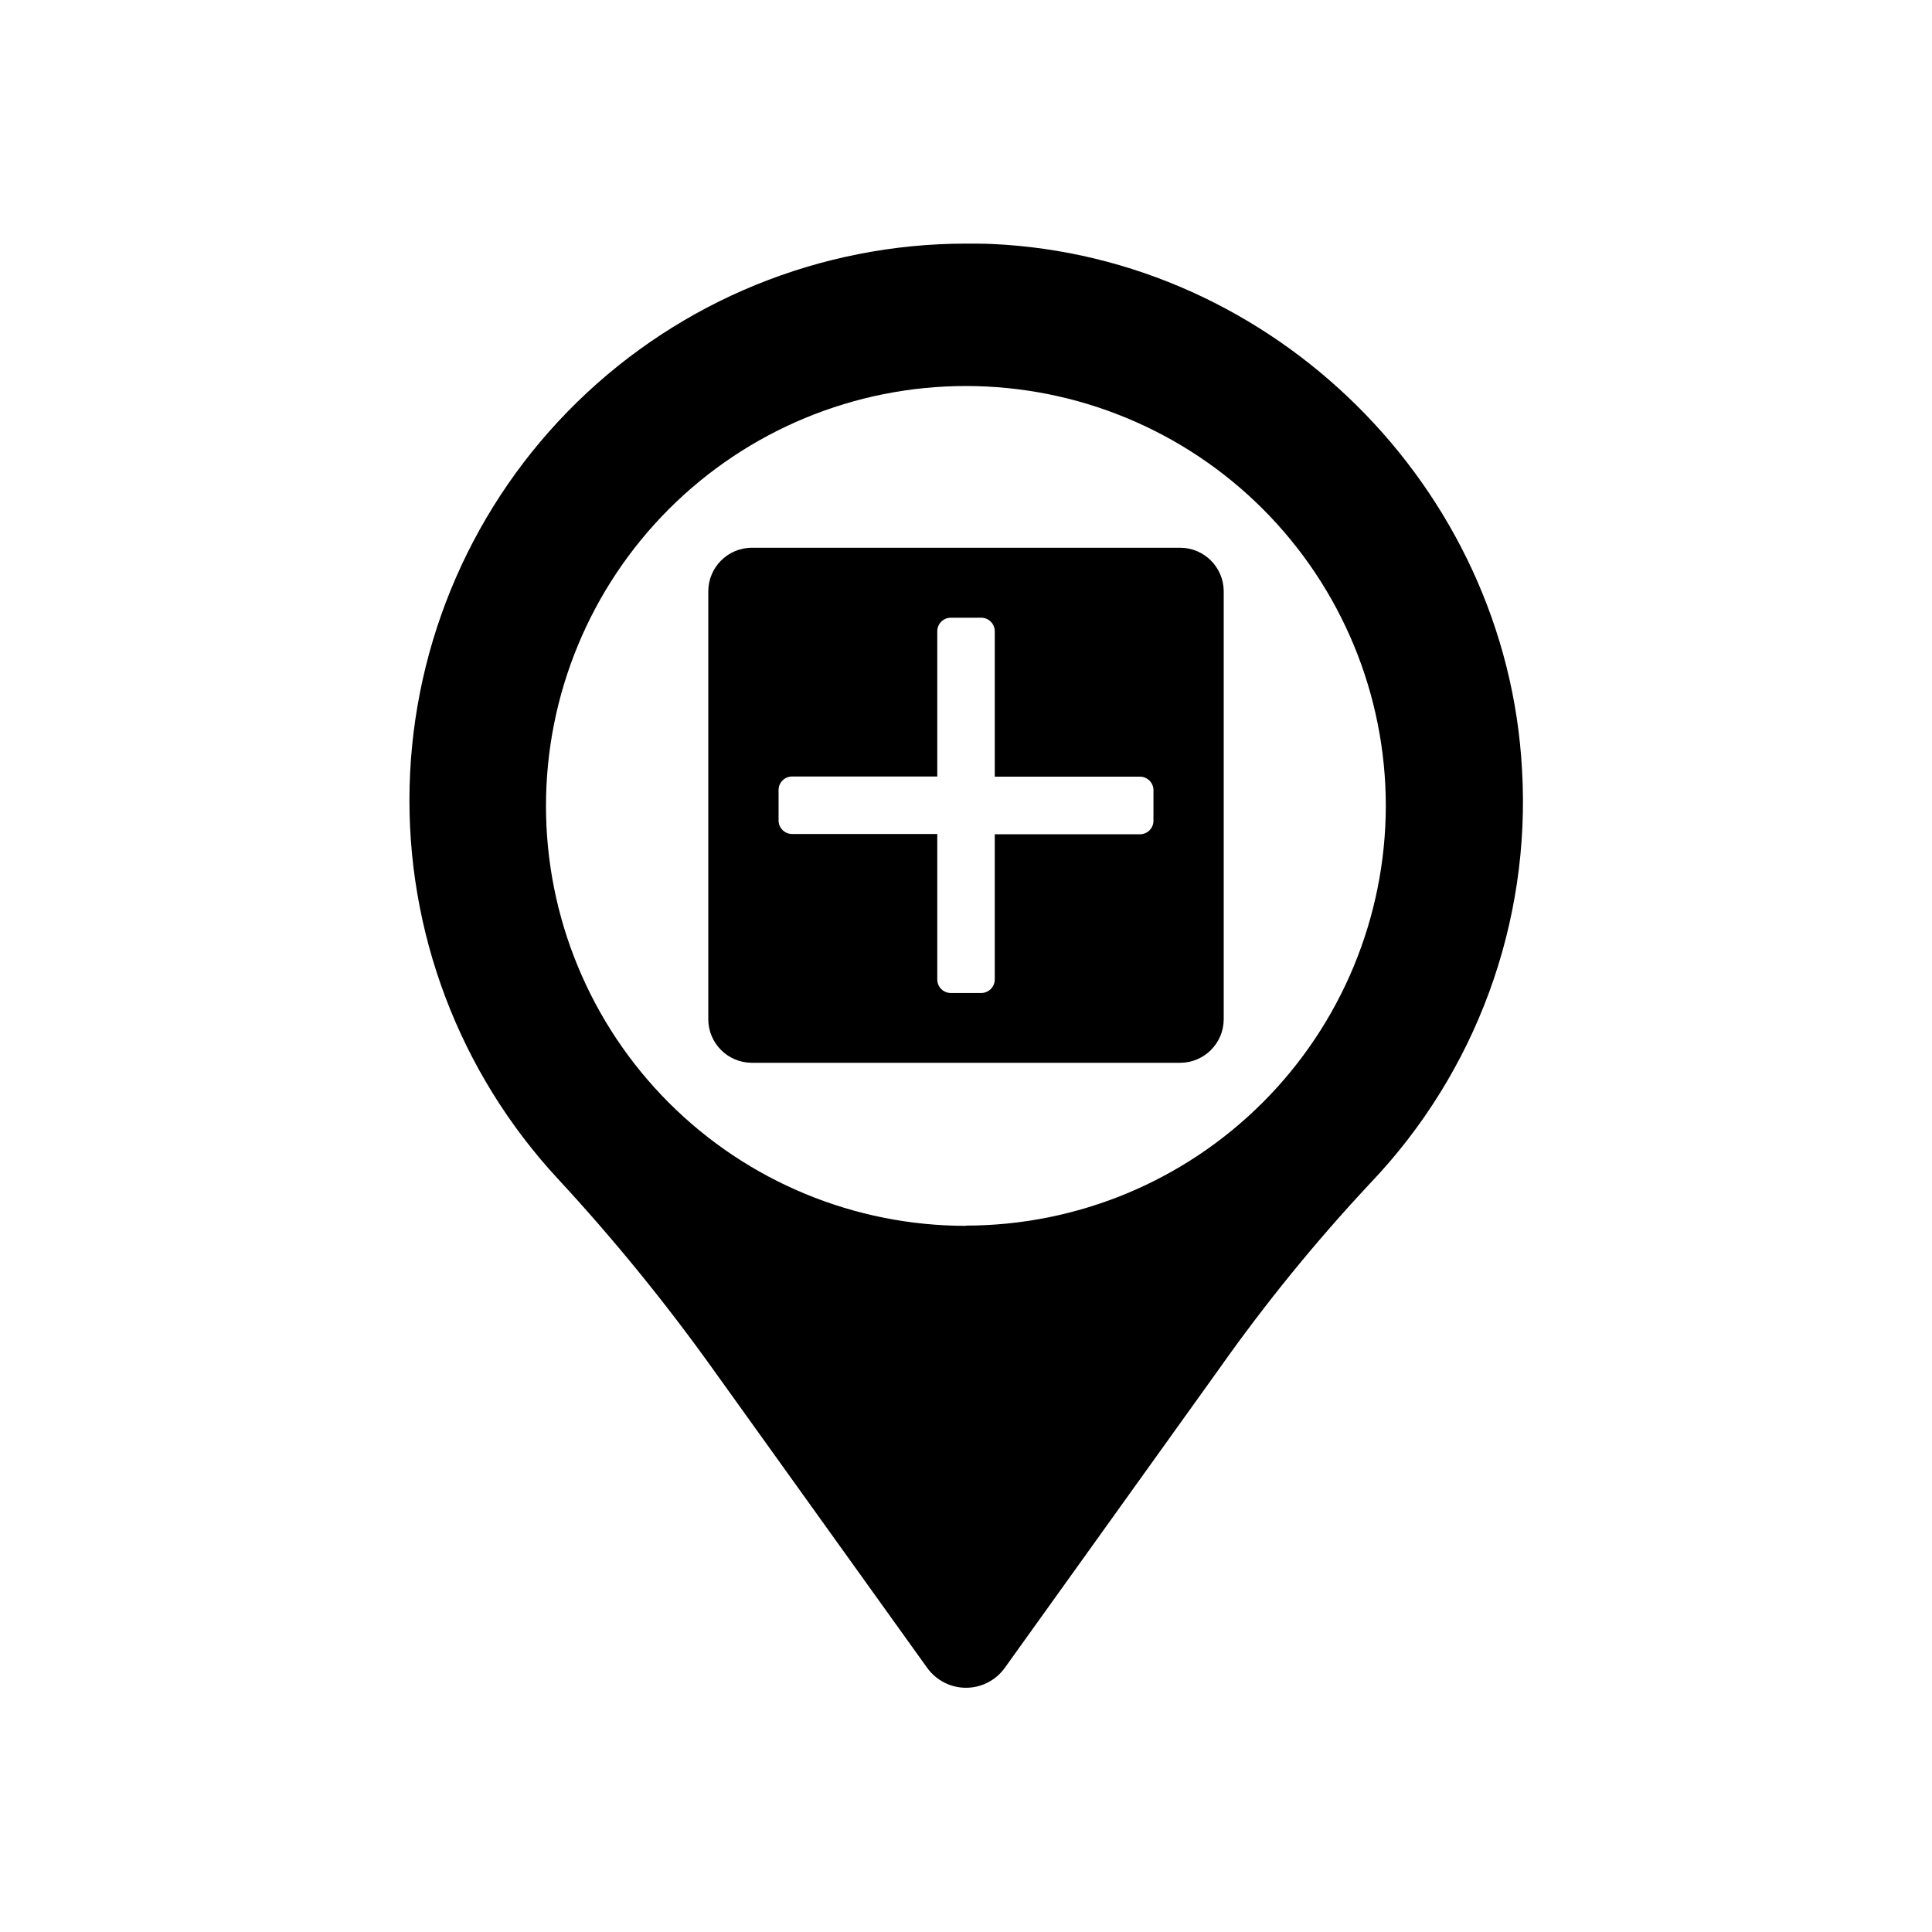
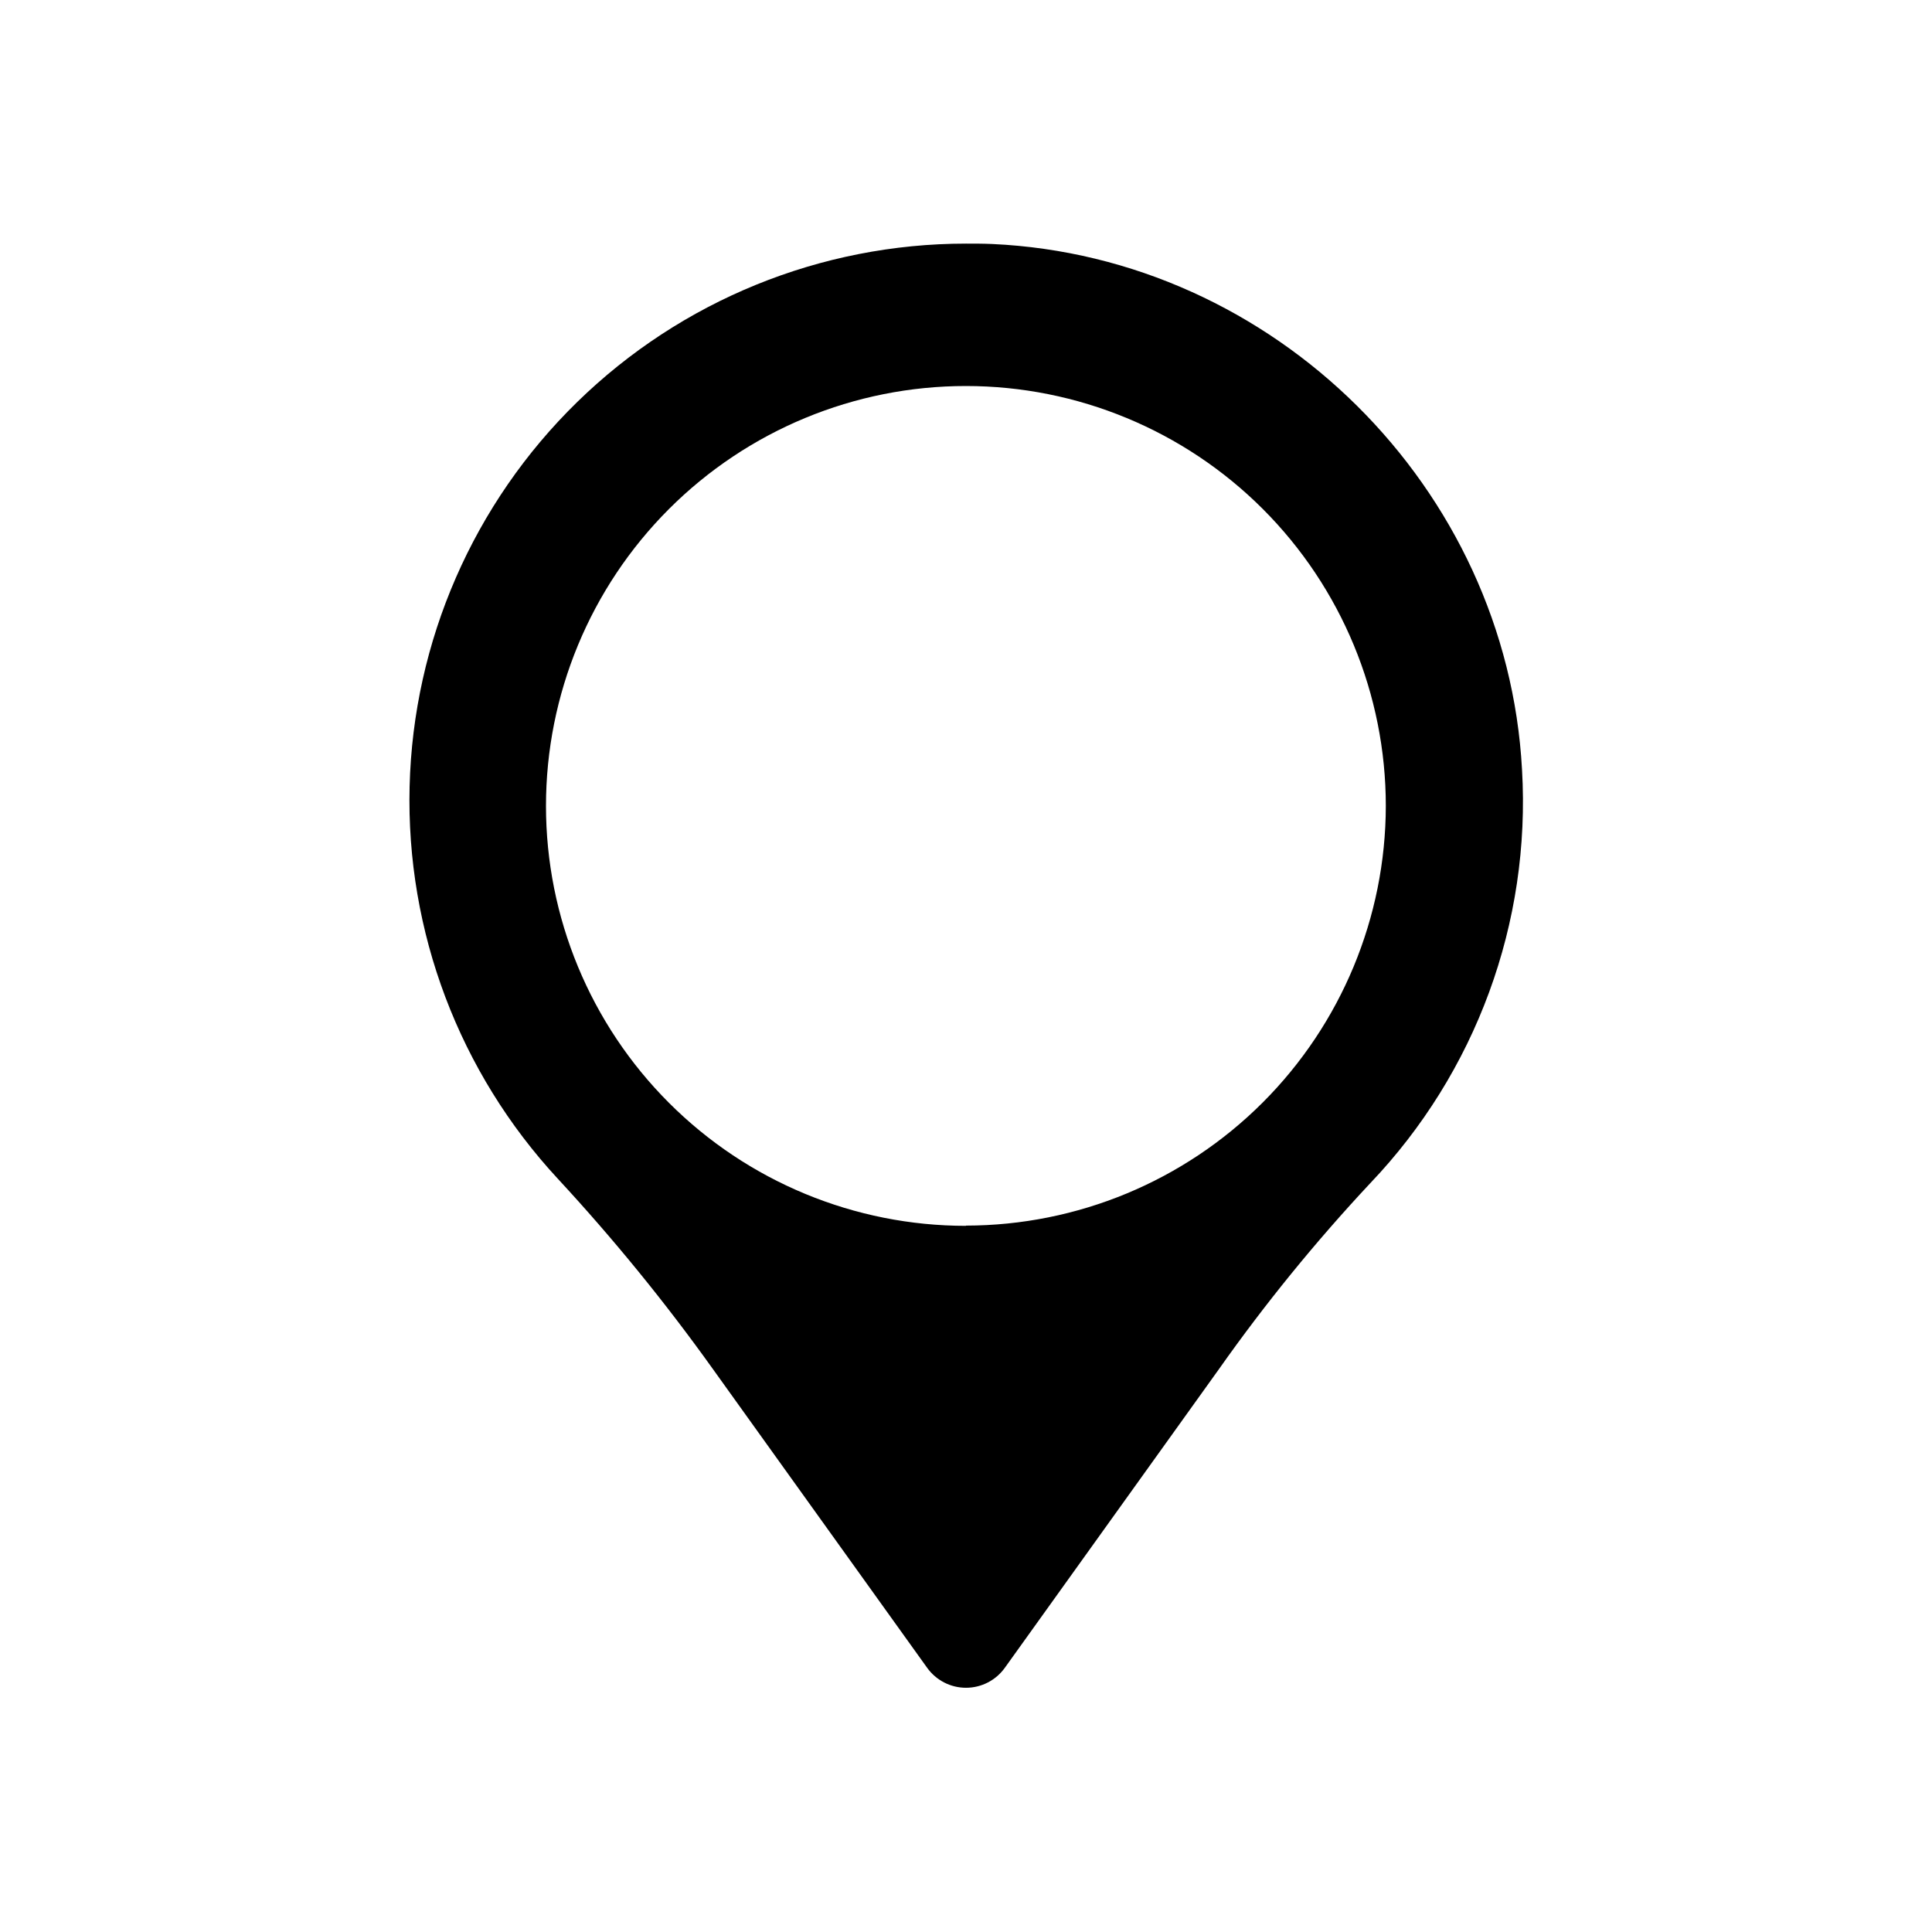
<svg xmlns="http://www.w3.org/2000/svg" fill="#000000" width="800px" height="800px" version="1.1" viewBox="144 144 512 512">
  <g>
    <path d="m547.35 347.95c-4.031-74.703-65.695-135.89-140.44-139.29-2.336-0.102-4.656-0.102-6.91-0.102-38.488 0.012-75.445 15.059-102.99 41.938-27.547 26.875-43.5 63.453-44.461 101.93-0.957 38.473 13.156 75.797 39.332 104.01 14.727 15.914 28.438 32.742 41.047 50.379l56.77 79.16c2.379 3.324 6.211 5.301 10.301 5.301 4.086 0 7.922-1.977 10.297-5.301l56.75-79.16c12.203-17.301 25.582-33.742 40.043-49.211 28.047-29.383 42.633-69.098 40.262-109.65zm-147.36 120.91h0.004c-29.516 0.004-57.828-11.715-78.699-32.586-20.875-20.867-32.602-49.172-32.605-78.688 0-29.516 11.723-57.824 32.594-78.695 20.871-20.871 49.18-32.598 78.695-32.594 29.516 0 57.824 11.73 78.691 32.602 20.867 20.875 32.59 49.184 32.586 78.699-0.051 29.488-11.789 57.754-32.645 78.598-20.859 20.848-49.129 32.57-78.617 32.602z" />
-     <path d="m456.75 289.16h-113.5c-6.383 0.012-11.547 5.188-11.547 11.566v113.38c0.012 6.371 5.172 11.535 11.547 11.547h113.5-0.004c6.375-0.012 11.539-5.176 11.551-11.547v-113.46c-0.047-6.352-5.199-11.477-11.551-11.488zm-7.074 72.348h0.004c0 0.949-0.379 1.863-1.051 2.535-0.676 0.672-1.586 1.051-2.539 1.051h-38.469v38.473c0 0.949-0.379 1.863-1.051 2.535-0.672 0.672-1.586 1.051-2.539 1.051h-8.062 0.004c-1.98 0-3.586-1.605-3.586-3.586v-38.551h-38.473c-1.98 0-3.586-1.609-3.586-3.59v-8.062 0.004c0-1.98 1.605-3.59 3.586-3.59h38.473v-38.449c-0.012-0.957 0.359-1.883 1.035-2.562 0.672-0.68 1.59-1.066 2.551-1.066h8.062-0.004c0.961 0 1.879 0.387 2.551 1.066 0.676 0.68 1.047 1.605 1.039 2.562v38.492h38.473-0.004c0.953 0 1.863 0.375 2.539 1.051 0.672 0.672 1.051 1.582 1.051 2.535z" />
  </g>
</svg>